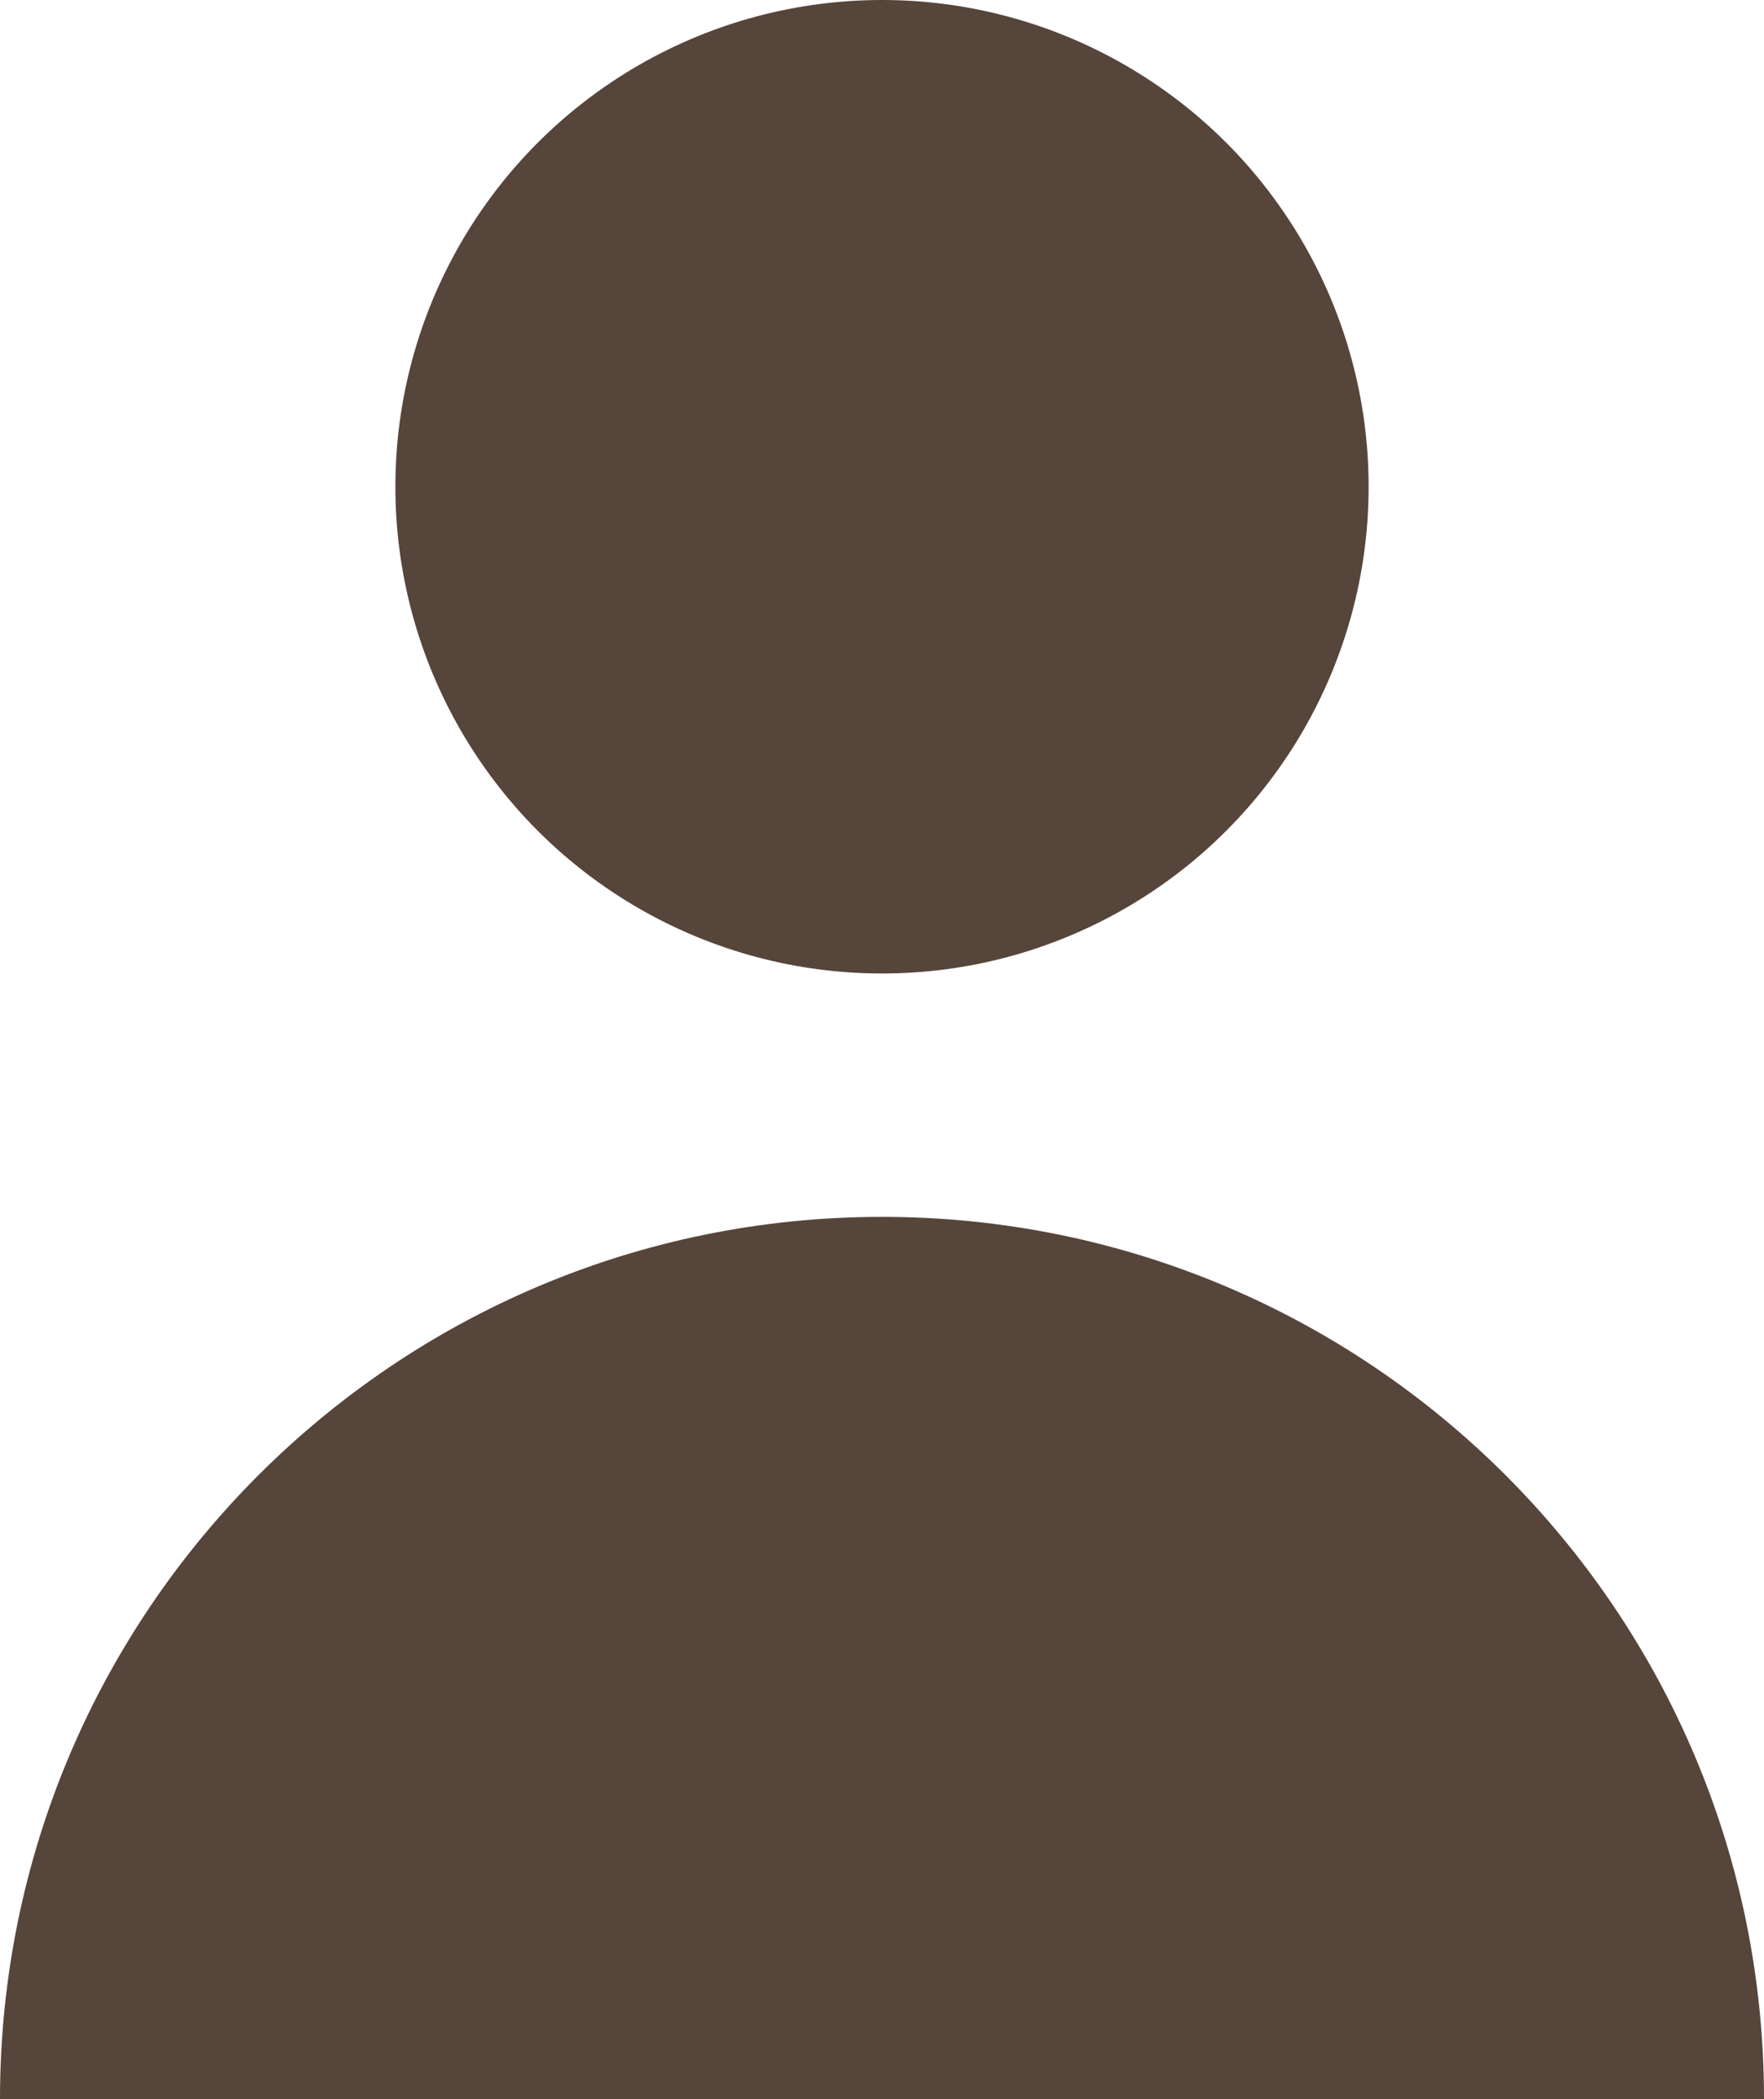
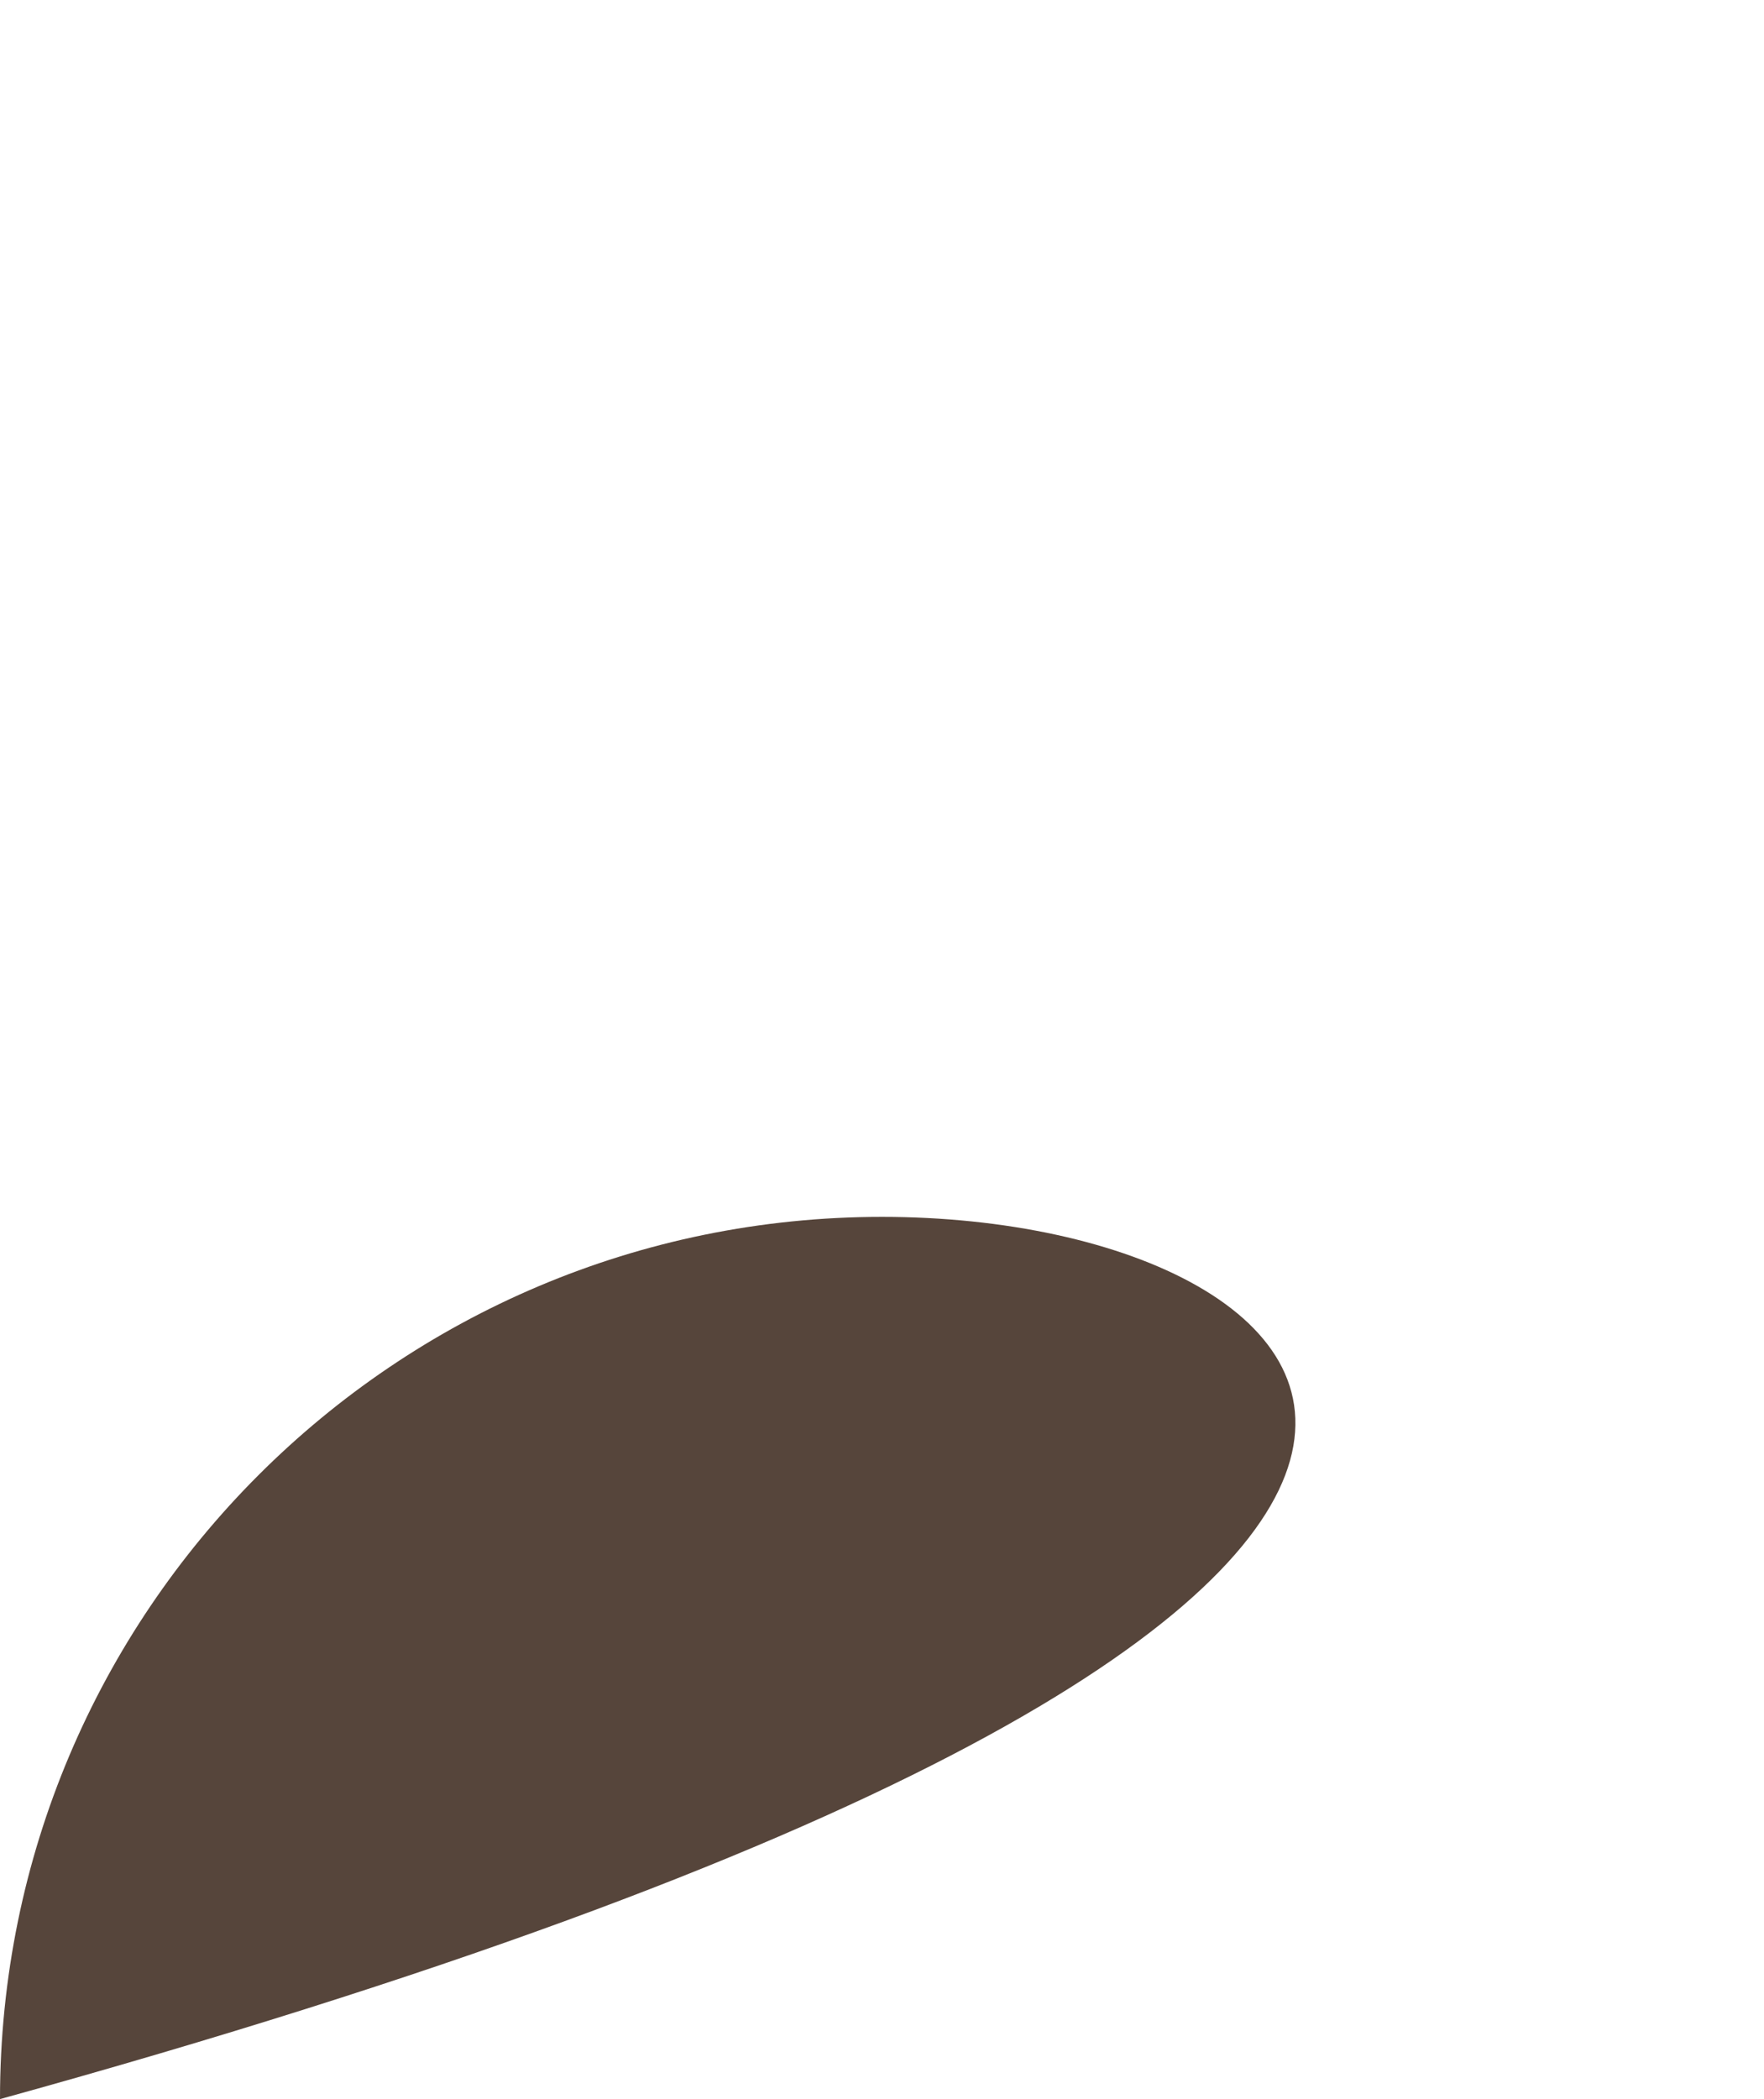
<svg xmlns="http://www.w3.org/2000/svg" version="1.1" id="Layer_1" x="0px" y="0px" width="707.676px" height="841.891px" viewBox="241.437 0 707.676 841.891" enable-background="new 241.437 0 707.676 841.891" xml:space="preserve">
  <g>
-     <circle fill="#56453B" cx="595.275" cy="195.221" r="195.221" />
-     <path fill="#56453B" d="M595.275,488.053c-195.42,0-353.838,158.418-353.838,353.838h707.676   C949.113,646.471,790.695,488.053,595.275,488.053z" />
+     <path fill="#56453B" d="M595.275,488.053c-195.42,0-353.838,158.418-353.838,353.838C949.113,646.471,790.695,488.053,595.275,488.053z" />
  </g>
</svg>